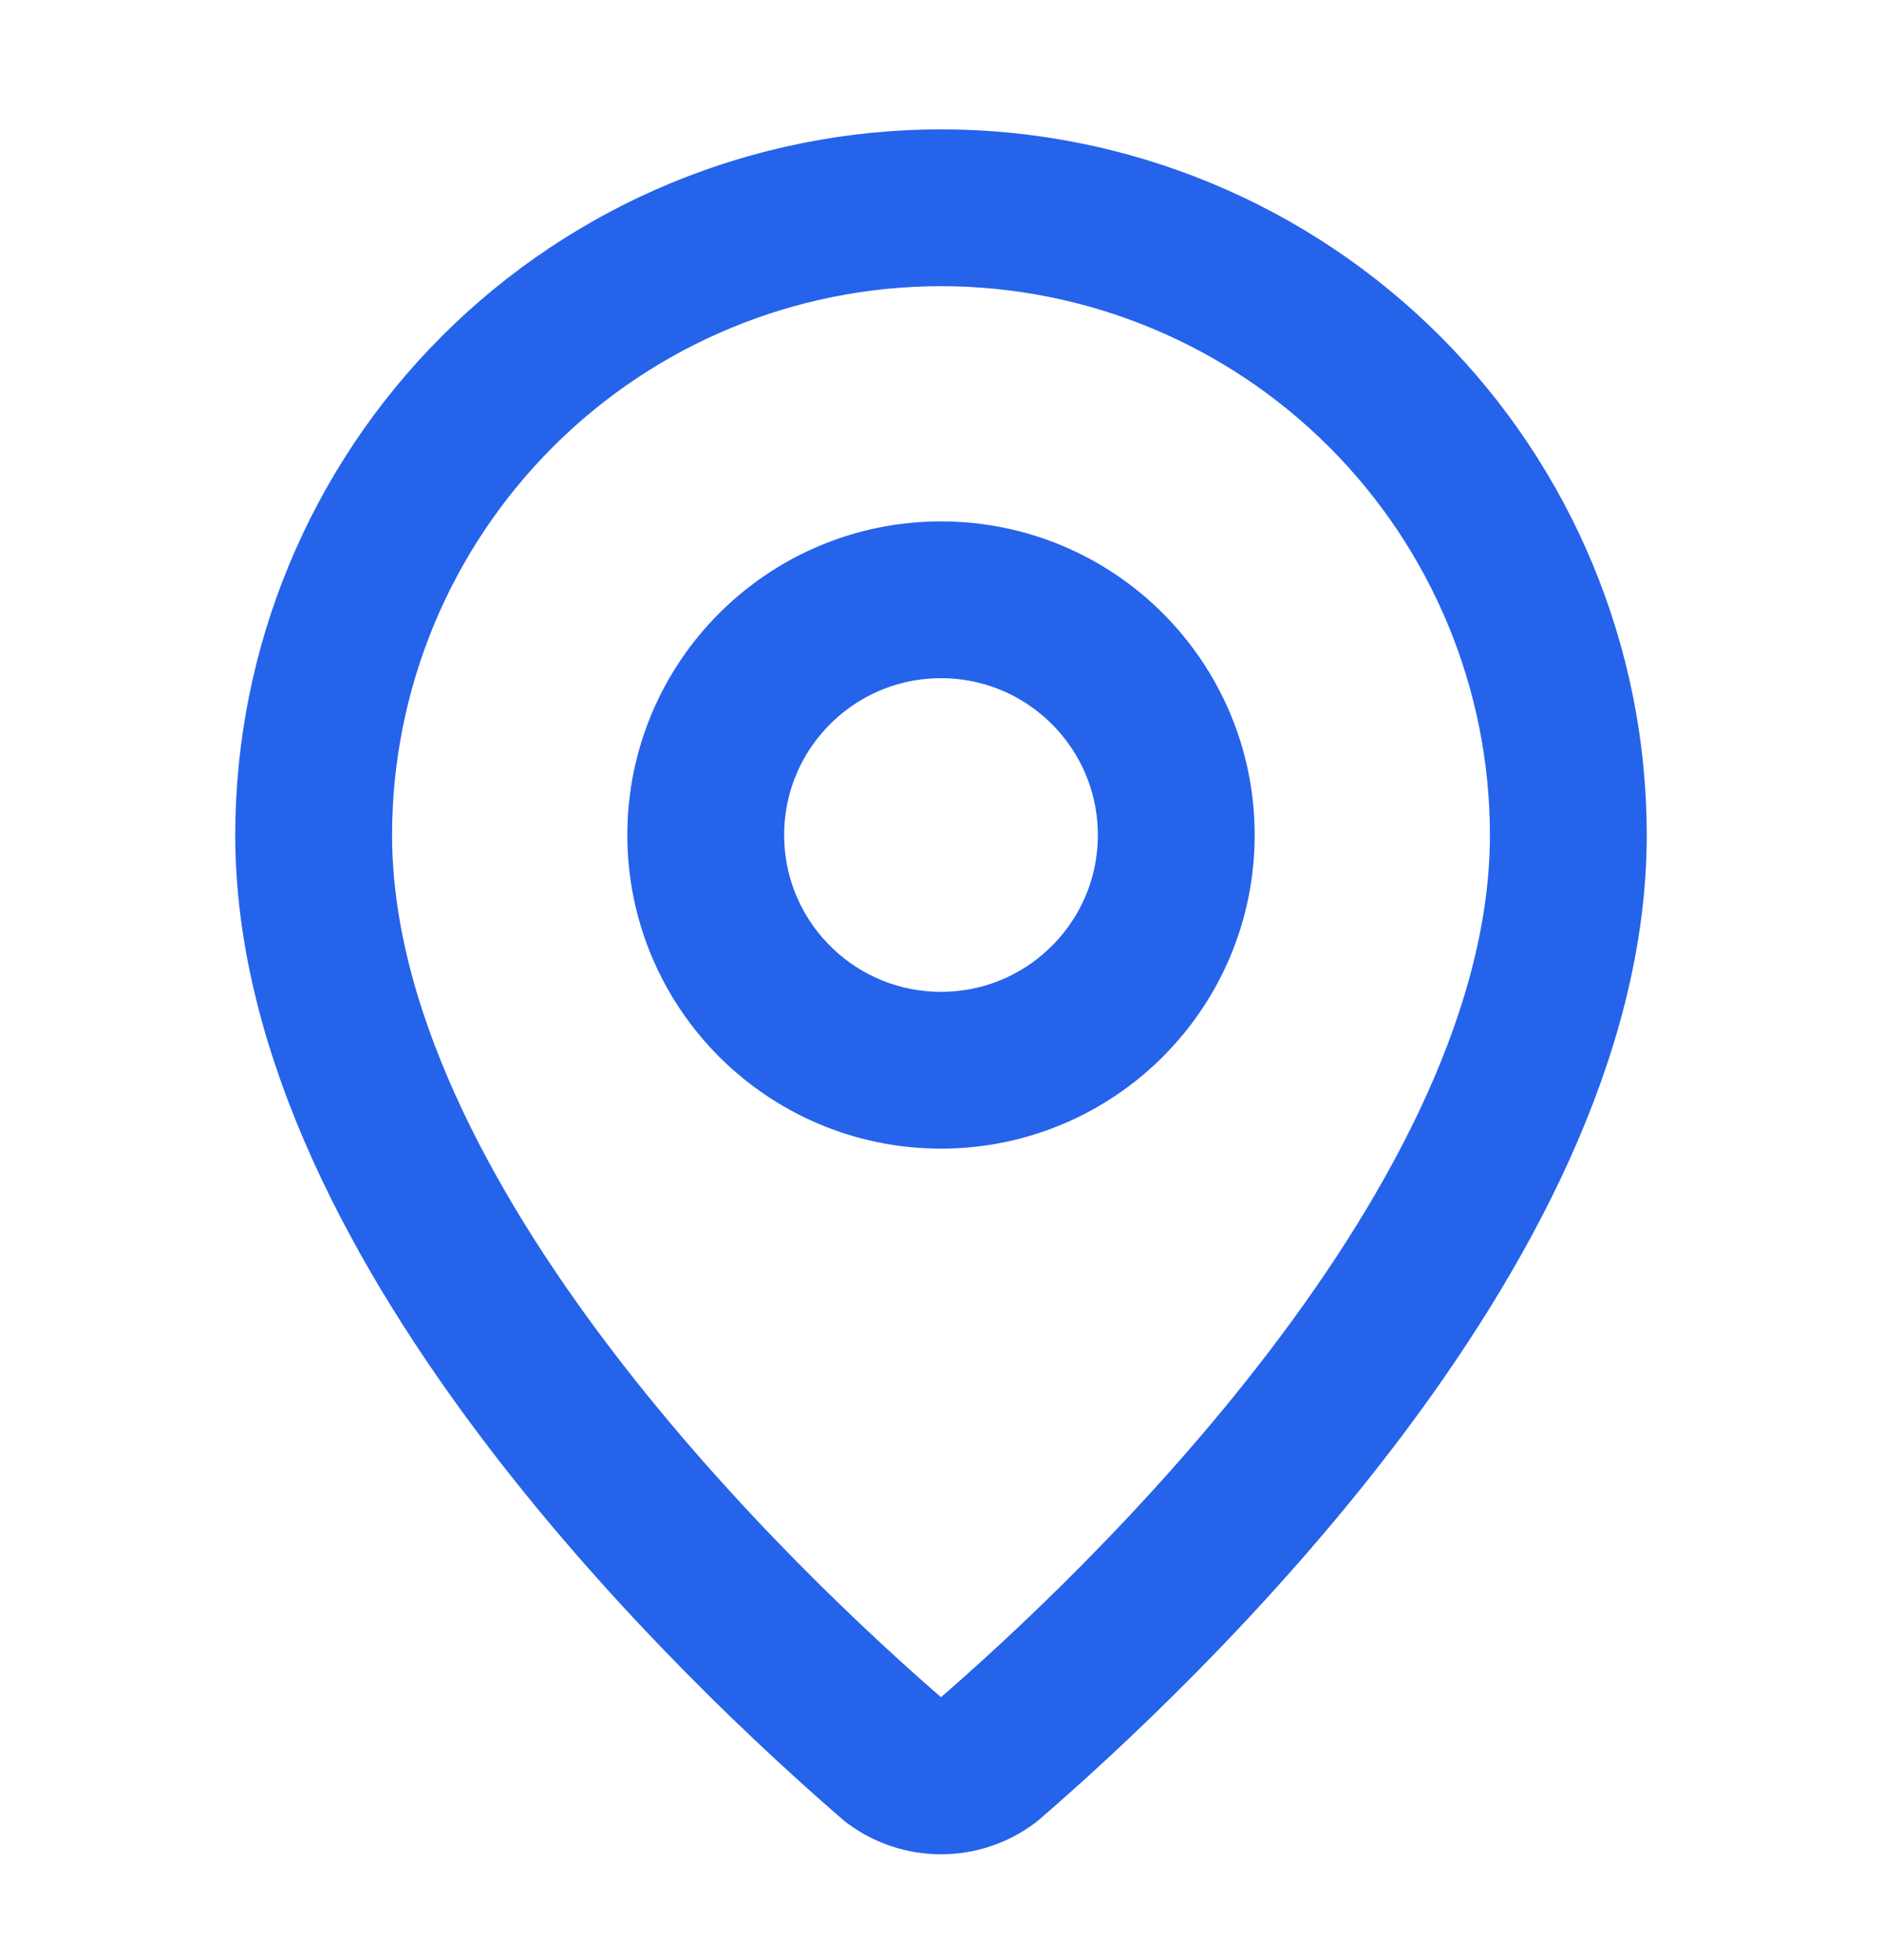
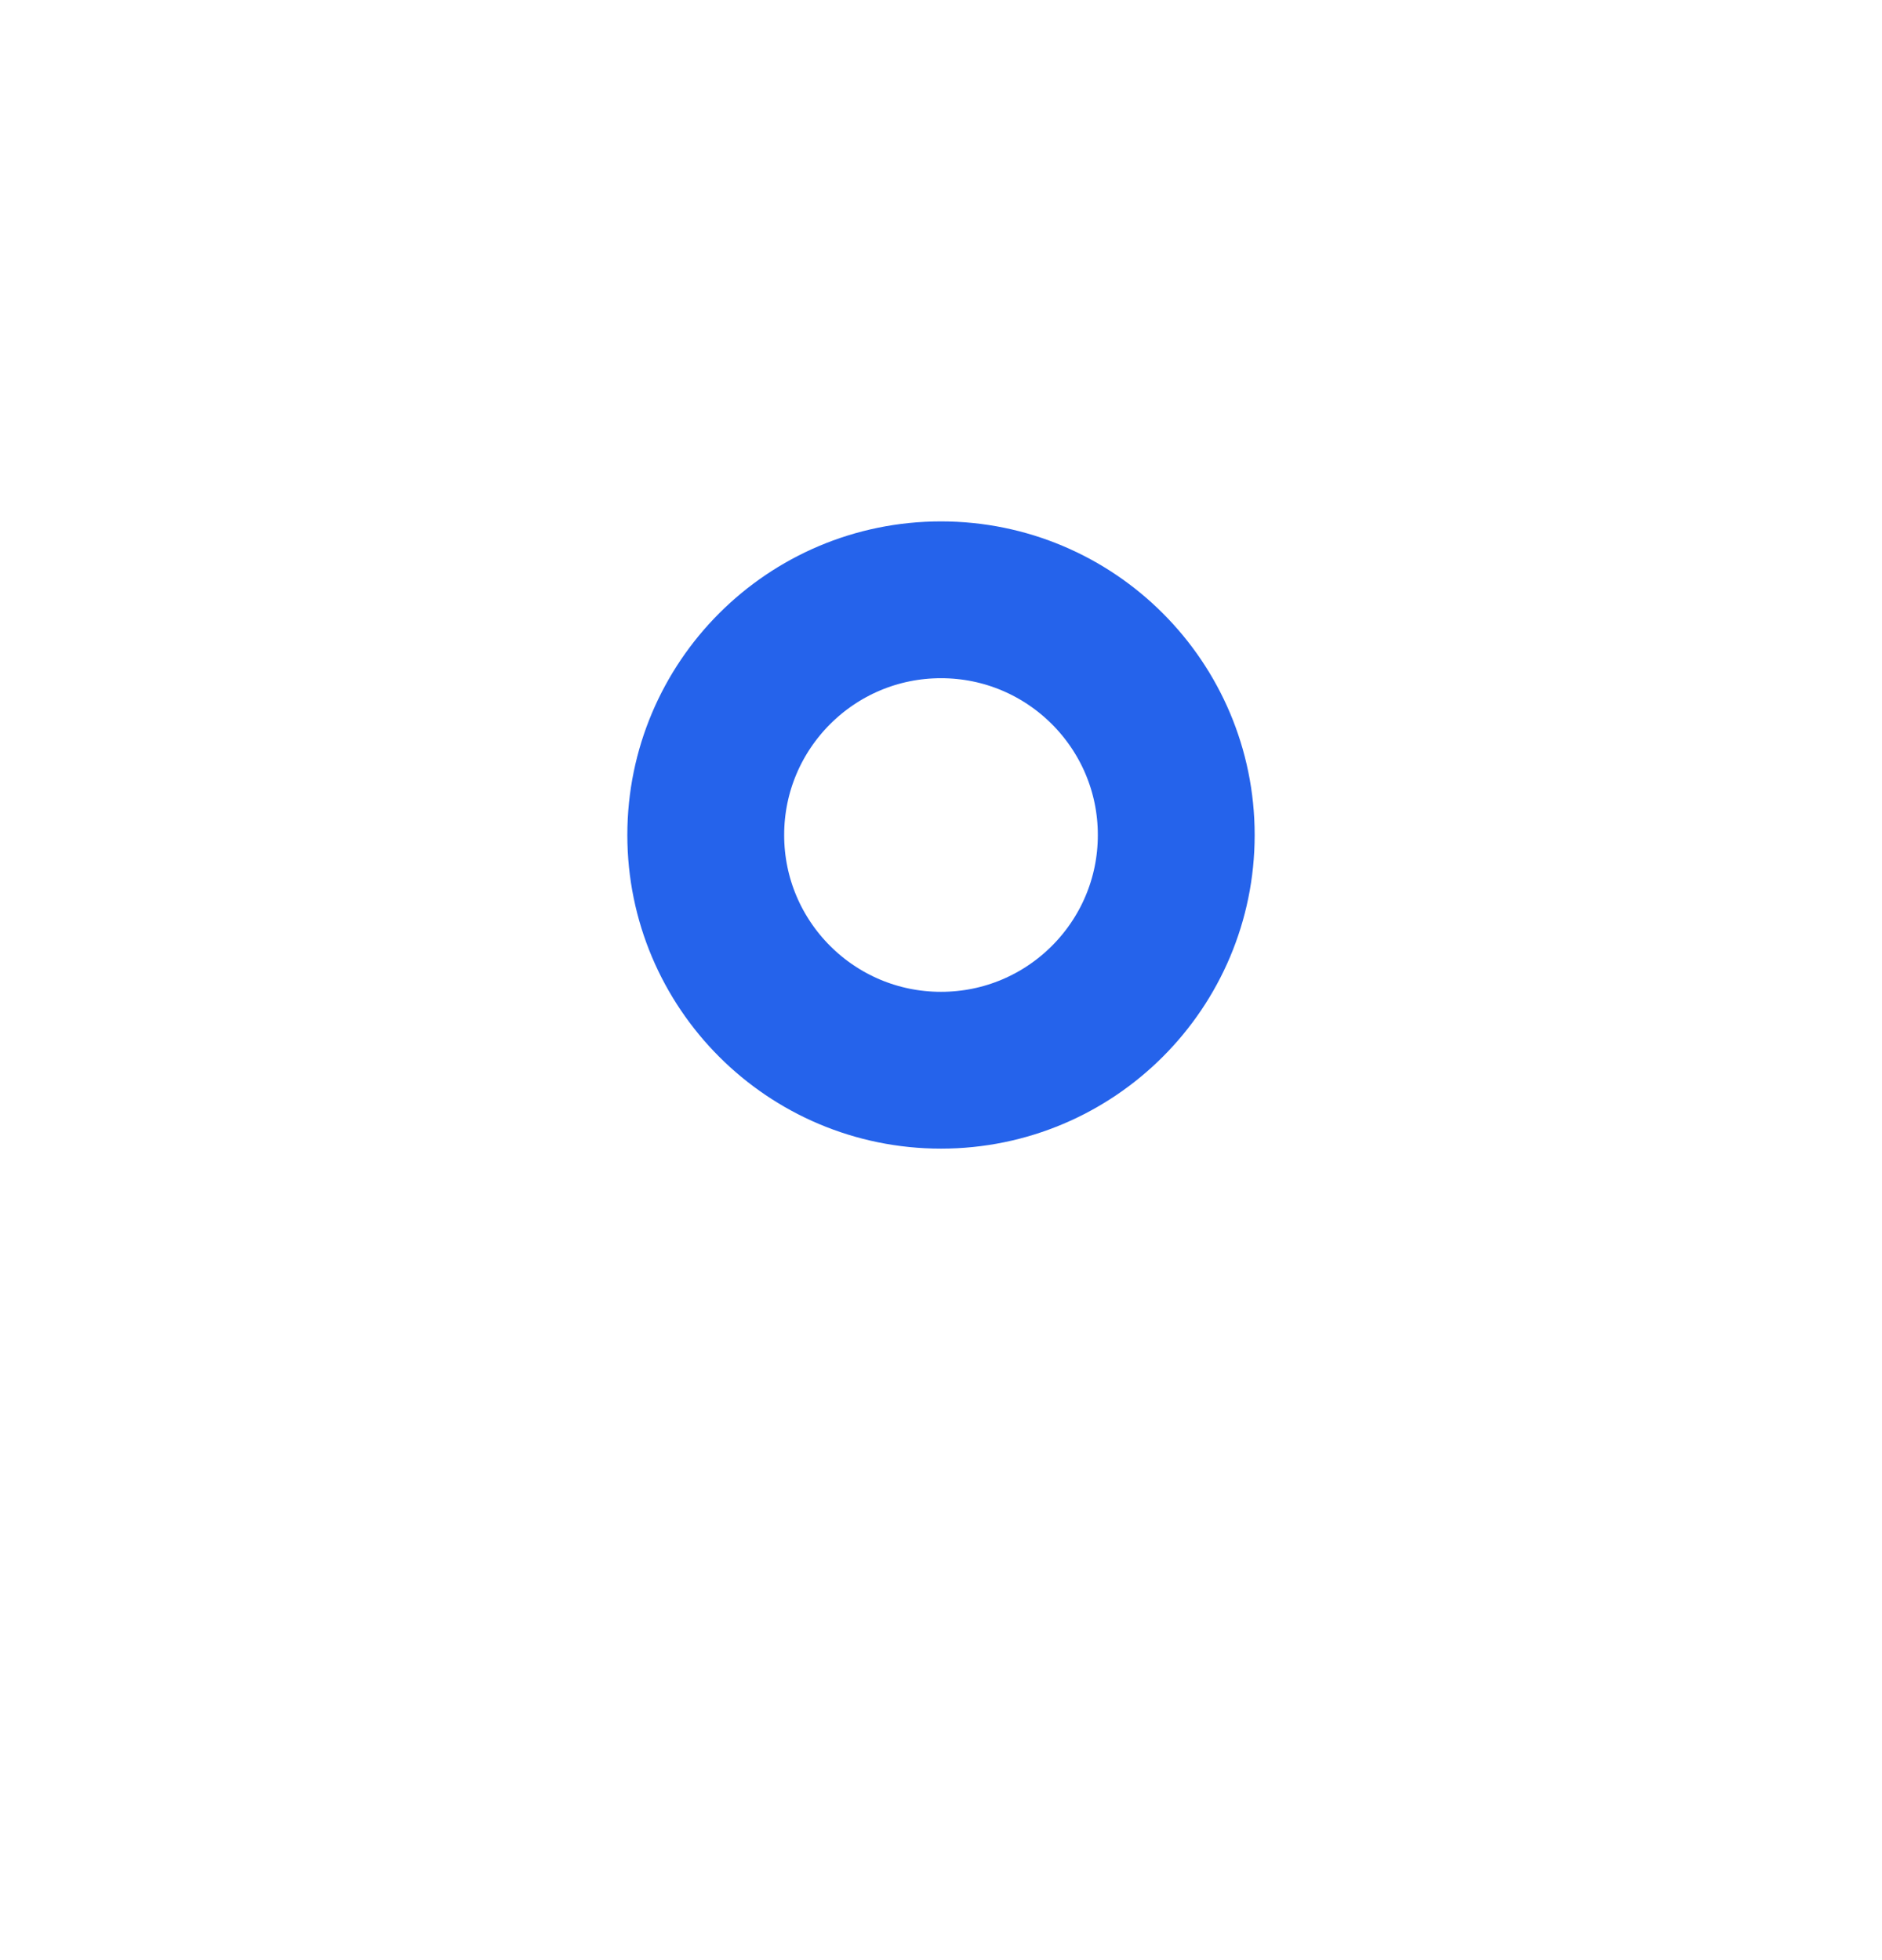
<svg xmlns="http://www.w3.org/2000/svg" width="24" height="25" viewBox="0 0 24 25" fill="none">
-   <path d="M20 10.65C20 15.643 14.461 20.843 12.601 22.449C12.428 22.58 12.217 22.65 12 22.65C11.783 22.65 11.572 22.58 11.399 22.449C9.539 20.843 4 15.643 4 10.65C4 8.529 4.843 6.494 6.343 4.994C7.843 3.493 9.878 2.65 12 2.65C14.122 2.65 16.157 3.493 17.657 4.994C19.157 6.494 20 8.529 20 10.65Z" stroke="#2563EB" stroke-width="2" stroke-linecap="round" stroke-linejoin="round" />
  <path d="M12 13.65C13.657 13.65 15 12.307 15 10.65C15 8.994 13.657 7.65 12 7.65C10.343 7.65 9 8.994 9 10.65C9 12.307 10.343 13.65 12 13.65Z" stroke="#2563EB" stroke-width="2" stroke-linecap="round" stroke-linejoin="round" />
</svg>